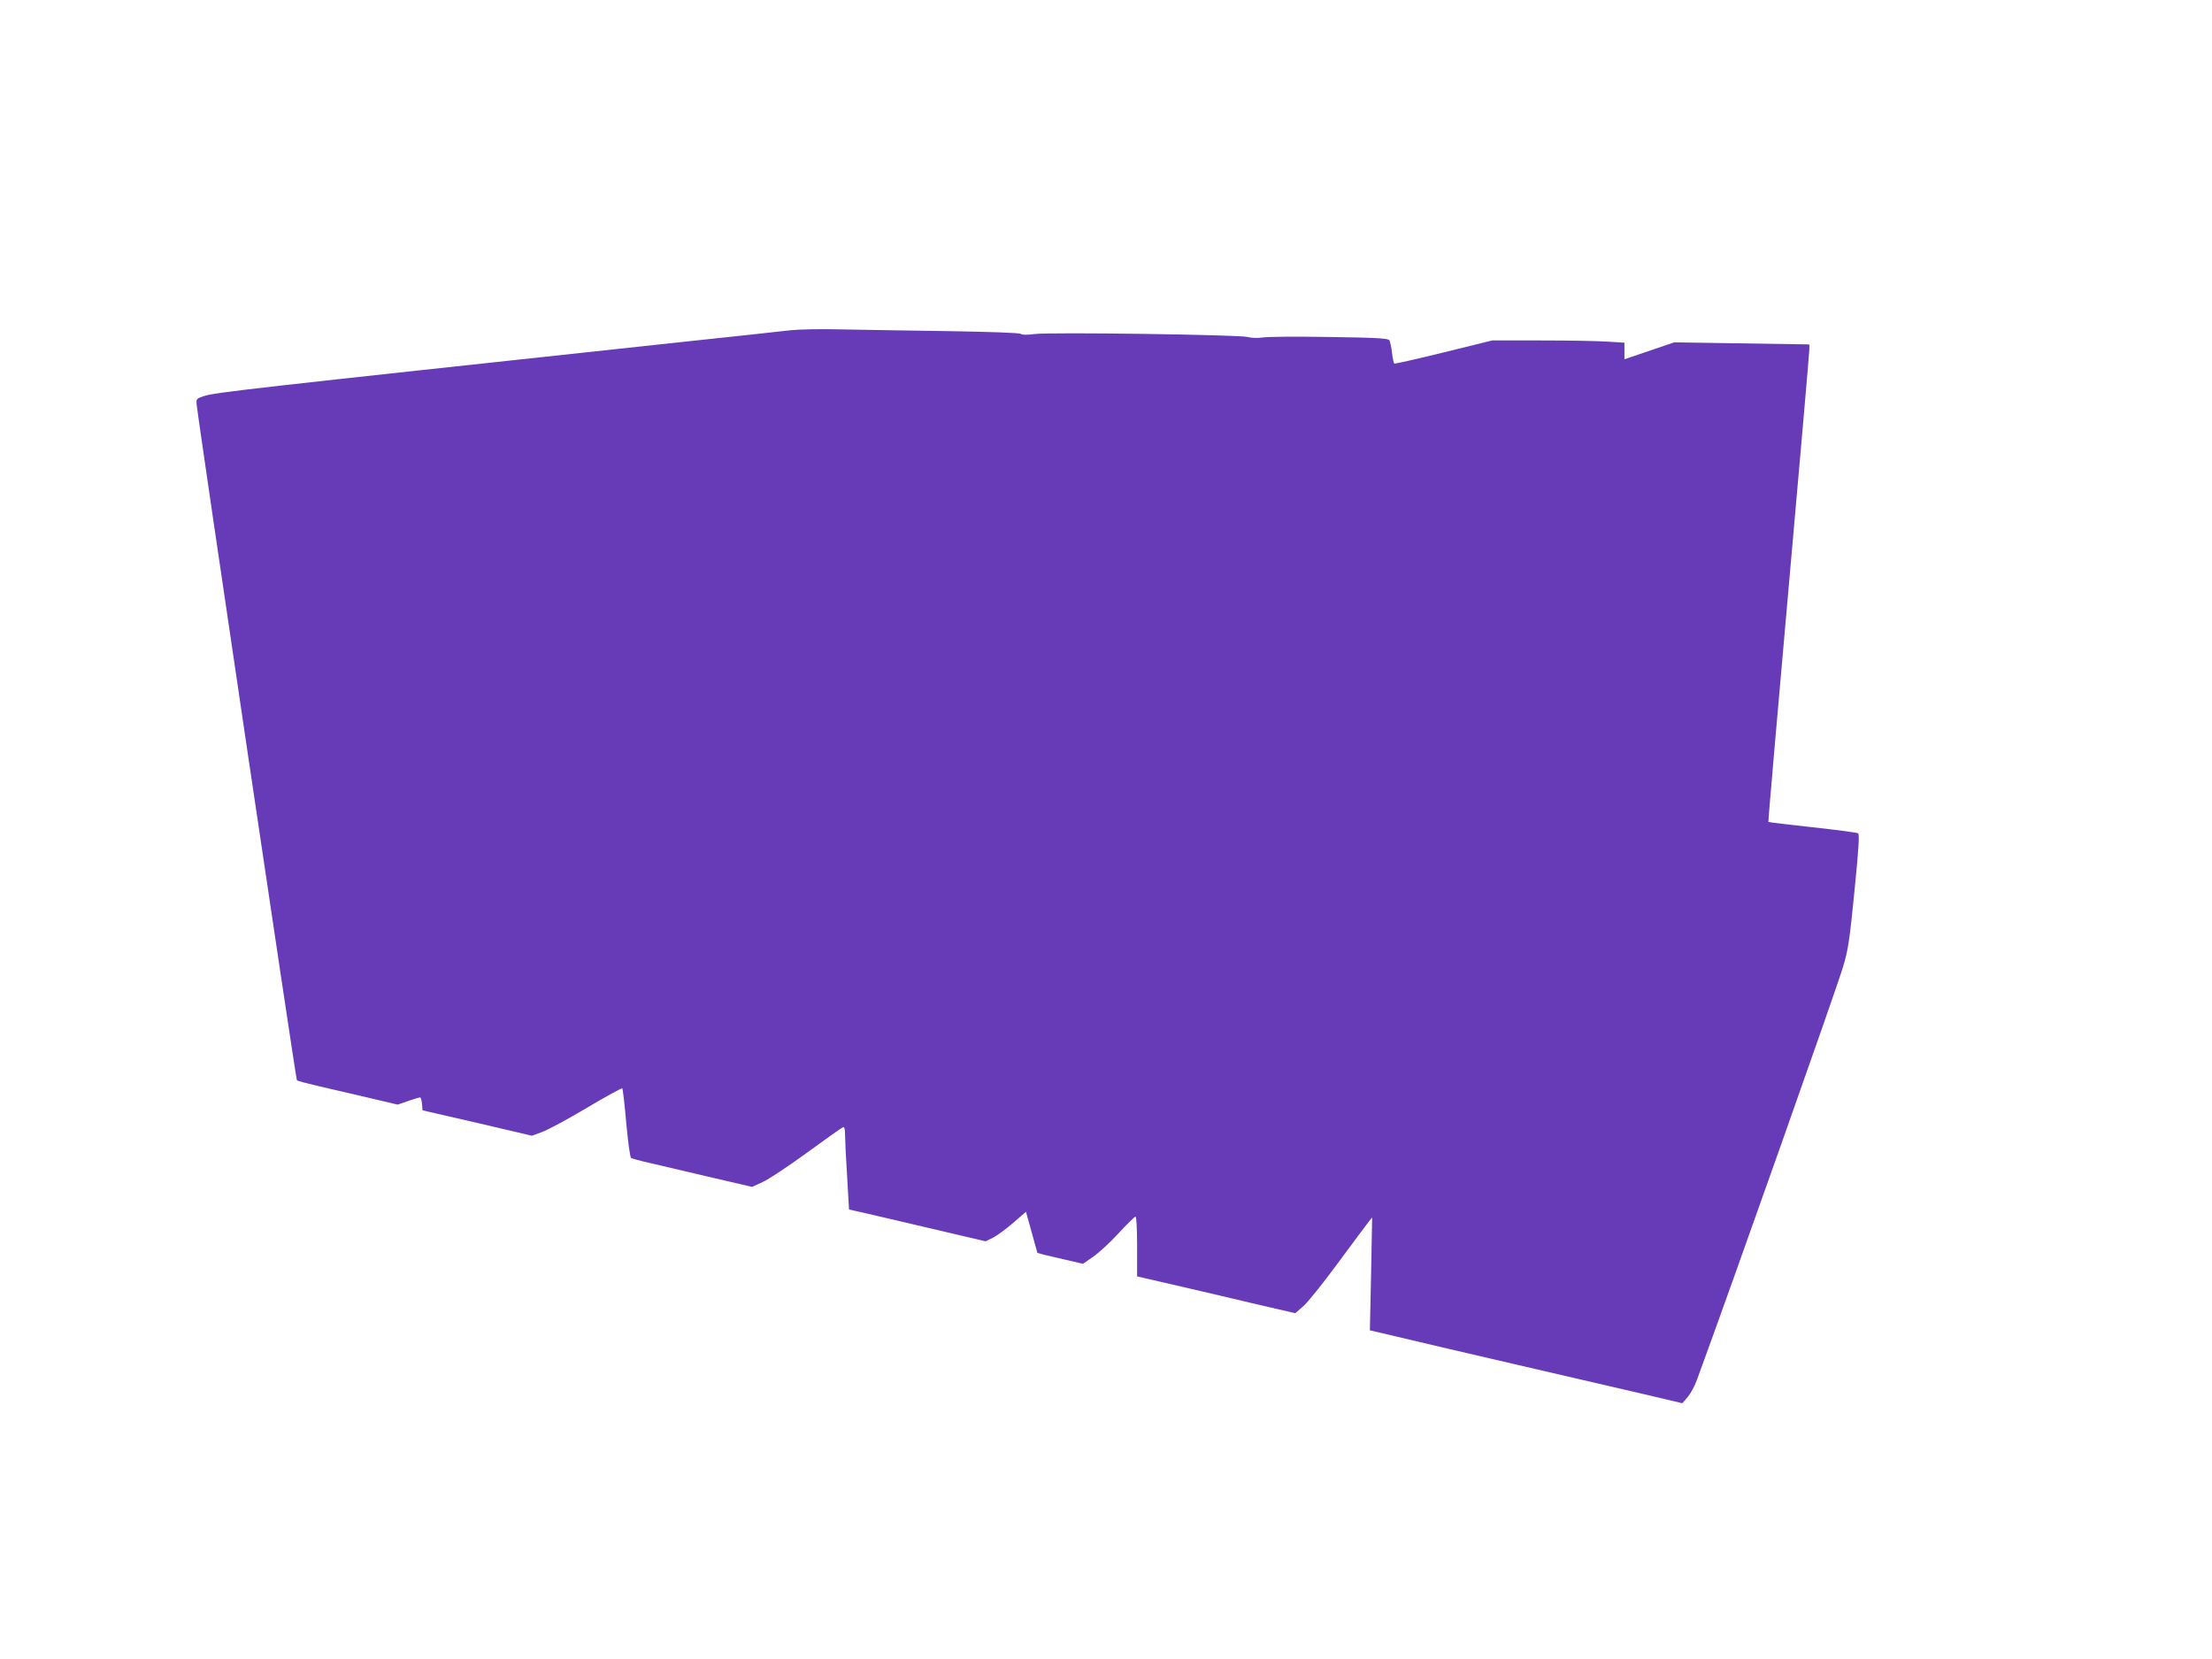
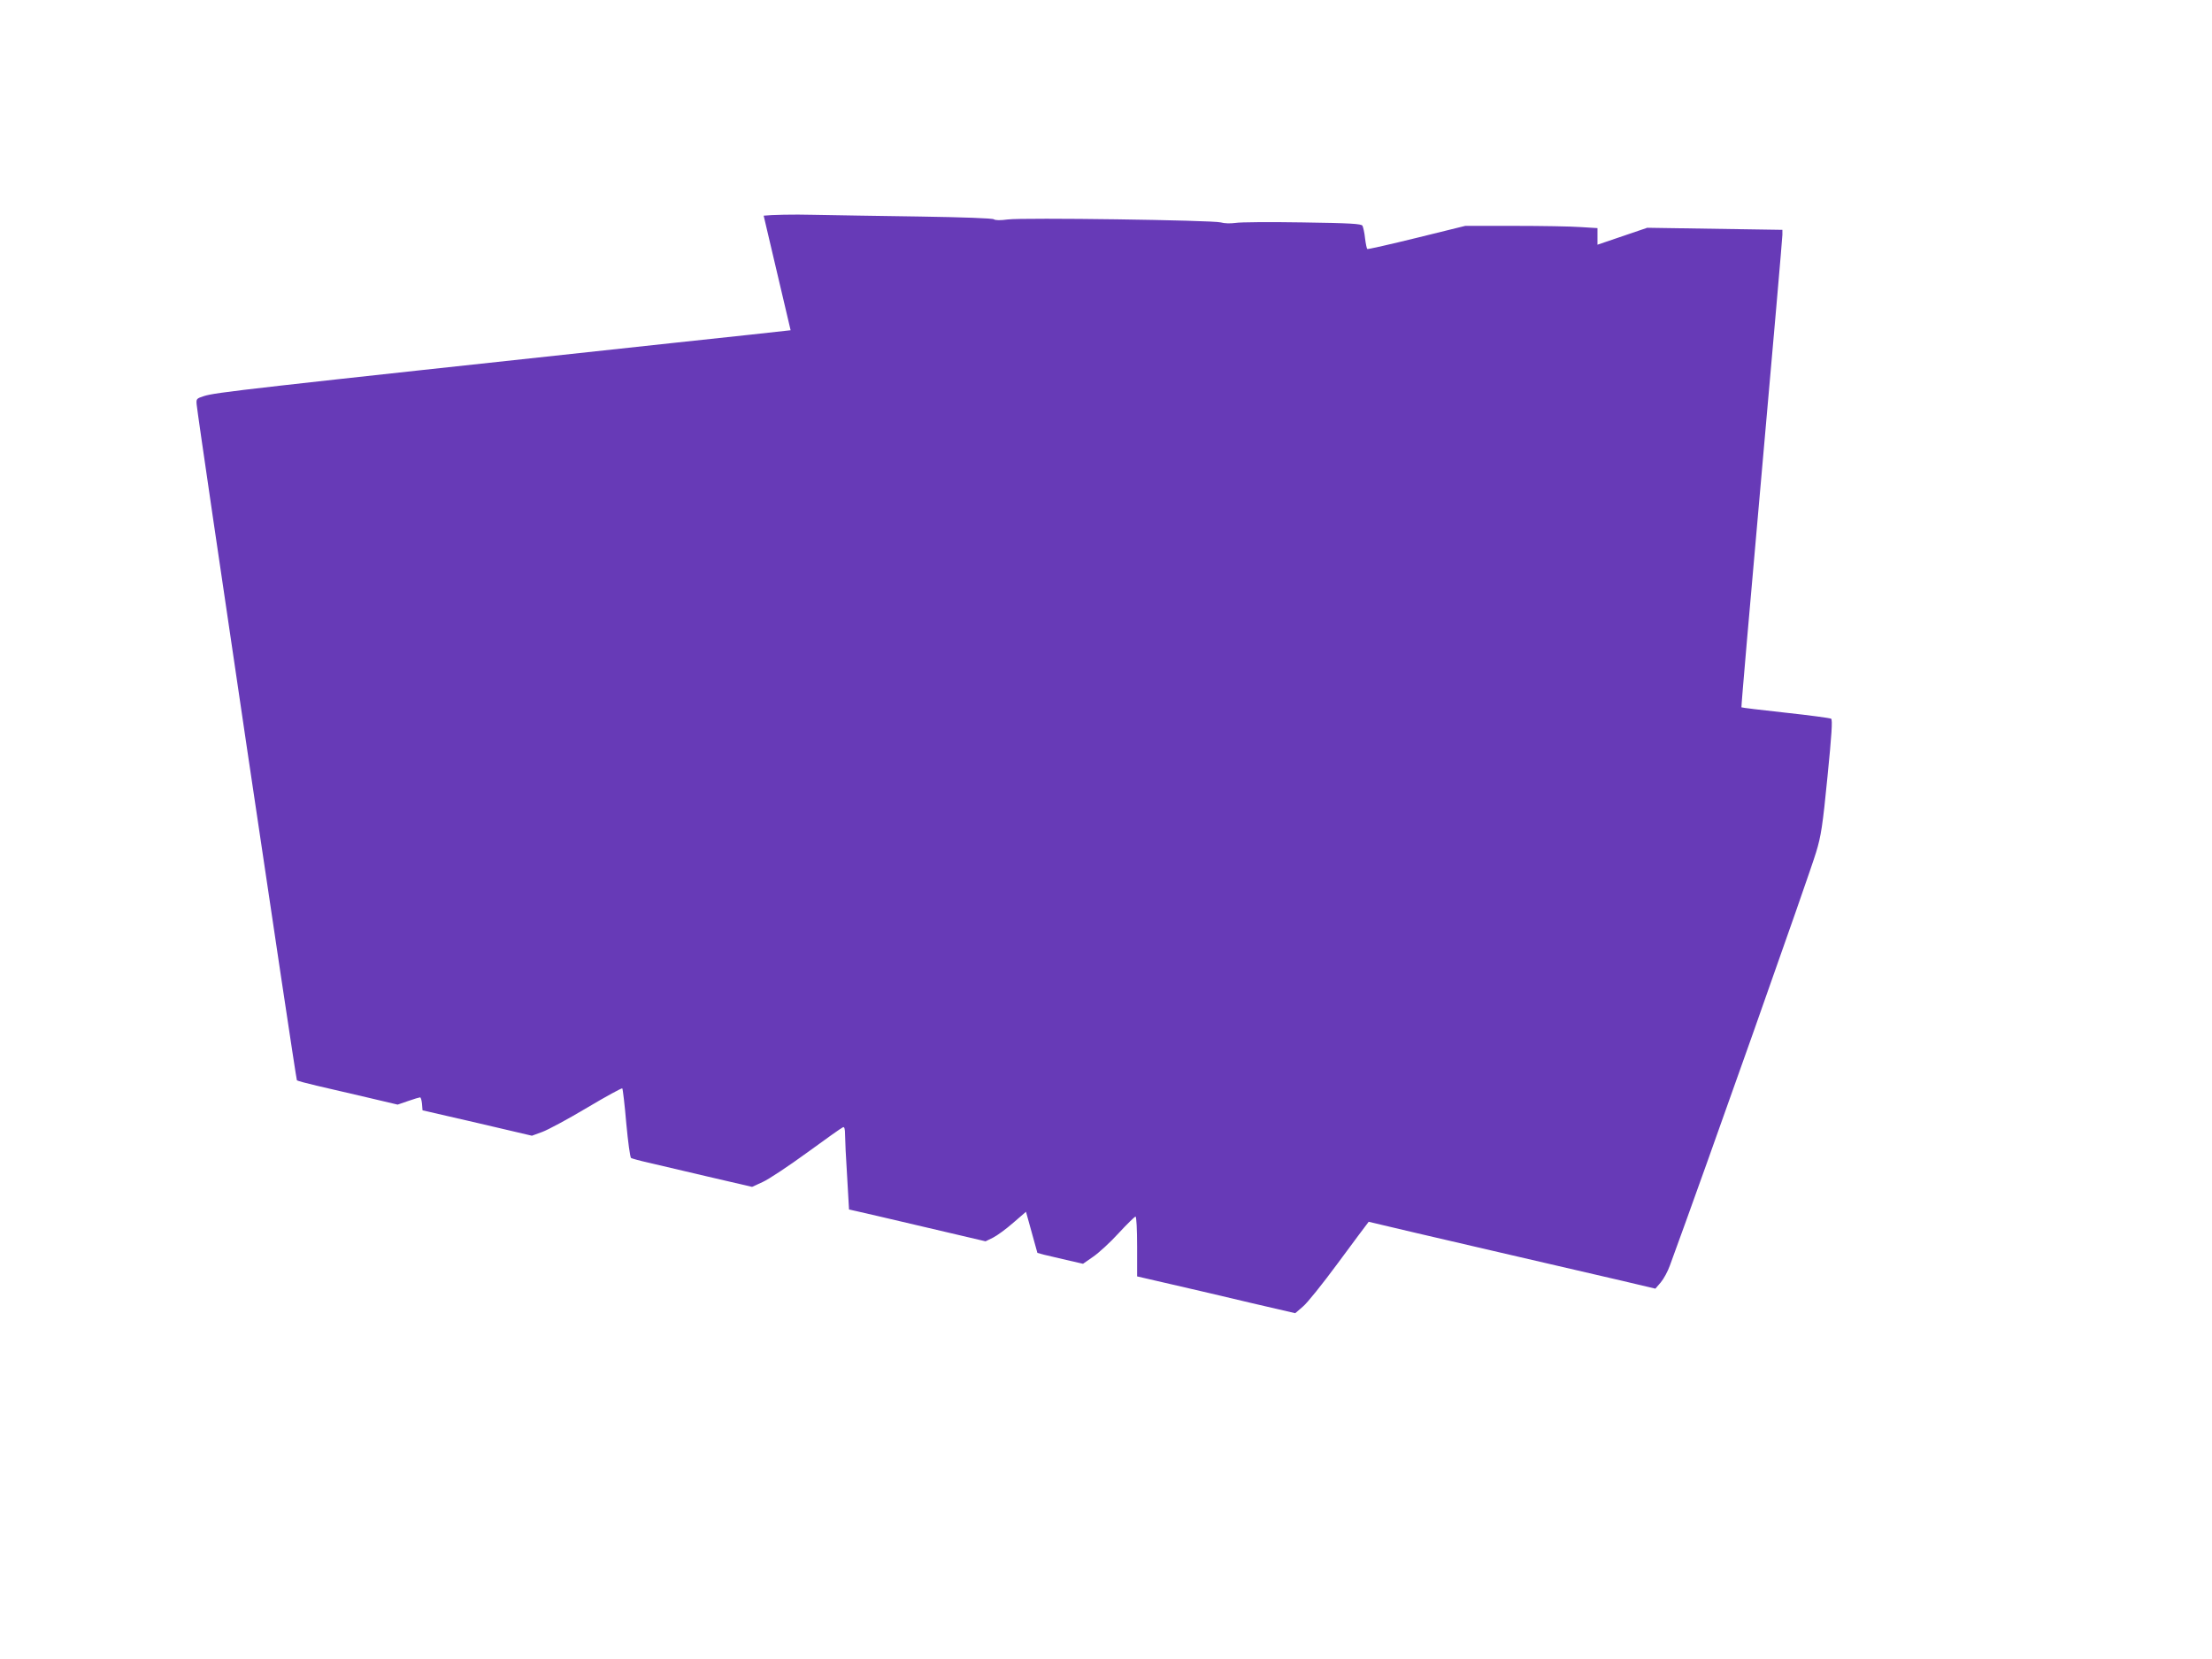
<svg xmlns="http://www.w3.org/2000/svg" version="1.0" width="1280pt" height="960pt" viewBox="0 0 1280 960" preserveAspectRatio="xMidYMid meet">
  <g transform="translate(0,960) scale(0.1,-0.1)" fill="#673ab7" stroke="none">
-     <path d="M4575 7689 c-44 -5 -352 -39 -685 -74 -2505 -270 -2638 -285 -2710 -307 -43 -14 -45 -16 -42 -49 9 -95 574 -3905 580 -3910 4 -4 57 -18 117 -32 61 -14 190 -44 288 -67 l178 -42 61 21 c34 12 65 21 69 21 4 0 9 -17 11 -37 l3 -38 317 -73 316 -74 60 22 c33 12 150 75 259 140 109 65 201 115 204 112 3 -4 14 -95 23 -202 10 -107 22 -198 28 -201 5 -3 51 -16 101 -27 51 -12 206 -48 345 -81 l254 -59 61 28 c34 15 150 92 257 170 107 78 201 145 208 147 8 4 12 -9 12 -43 0 -27 5 -135 12 -241 l11 -192 41 -9 c23 -5 200 -46 395 -92 l354 -83 43 21 c24 12 77 51 117 86 l74 64 33 -119 33 -119 36 -10 c20 -5 79 -19 132 -31 l96 -22 59 41 c32 22 99 83 147 136 49 53 93 96 98 96 5 0 9 -73 9 -173 l0 -173 208 -48 c114 -26 319 -74 457 -107 l250 -58 44 38 c25 20 116 134 203 252 87 118 167 225 178 239 l20 25 -6 -326 -7 -327 149 -35 c82 -20 403 -95 714 -167 311 -72 651 -151 755 -175 l190 -45 31 36 c17 20 41 64 53 98 201 547 810 2269 846 2391 29 95 38 154 66 438 24 240 30 330 21 335 -6 4 -125 20 -264 35 -139 15 -254 29 -255 31 -2 2 51 611 117 1354 66 742 120 1363 120 1380 l0 29 -391 6 -391 6 -144 -49 -144 -49 0 48 0 48 -97 6 c-54 4 -226 7 -383 7 l-285 0 -280 -69 c-154 -38 -283 -67 -287 -65 -3 2 -9 30 -13 62 -3 32 -11 65 -15 73 -8 11 -68 15 -347 19 -186 3 -360 2 -388 -3 -29 -4 -65 -3 -85 3 -46 13 -1143 29 -1233 17 -43 -6 -72 -5 -80 1 -7 6 -175 12 -427 16 -228 3 -507 8 -620 10 -113 3 -241 0 -285 -5z" />
+     <path d="M4575 7689 c-44 -5 -352 -39 -685 -74 -2505 -270 -2638 -285 -2710 -307 -43 -14 -45 -16 -42 -49 9 -95 574 -3905 580 -3910 4 -4 57 -18 117 -32 61 -14 190 -44 288 -67 l178 -42 61 21 c34 12 65 21 69 21 4 0 9 -17 11 -37 l3 -38 317 -73 316 -74 60 22 c33 12 150 75 259 140 109 65 201 115 204 112 3 -4 14 -95 23 -202 10 -107 22 -198 28 -201 5 -3 51 -16 101 -27 51 -12 206 -48 345 -81 l254 -59 61 28 c34 15 150 92 257 170 107 78 201 145 208 147 8 4 12 -9 12 -43 0 -27 5 -135 12 -241 l11 -192 41 -9 c23 -5 200 -46 395 -92 l354 -83 43 21 c24 12 77 51 117 86 l74 64 33 -119 33 -119 36 -10 c20 -5 79 -19 132 -31 l96 -22 59 41 c32 22 99 83 147 136 49 53 93 96 98 96 5 0 9 -73 9 -173 l0 -173 208 -48 c114 -26 319 -74 457 -107 l250 -58 44 38 c25 20 116 134 203 252 87 118 167 225 178 239 c82 -20 403 -95 714 -167 311 -72 651 -151 755 -175 l190 -45 31 36 c17 20 41 64 53 98 201 547 810 2269 846 2391 29 95 38 154 66 438 24 240 30 330 21 335 -6 4 -125 20 -264 35 -139 15 -254 29 -255 31 -2 2 51 611 117 1354 66 742 120 1363 120 1380 l0 29 -391 6 -391 6 -144 -49 -144 -49 0 48 0 48 -97 6 c-54 4 -226 7 -383 7 l-285 0 -280 -69 c-154 -38 -283 -67 -287 -65 -3 2 -9 30 -13 62 -3 32 -11 65 -15 73 -8 11 -68 15 -347 19 -186 3 -360 2 -388 -3 -29 -4 -65 -3 -85 3 -46 13 -1143 29 -1233 17 -43 -6 -72 -5 -80 1 -7 6 -175 12 -427 16 -228 3 -507 8 -620 10 -113 3 -241 0 -285 -5z" />
  </g>
</svg>